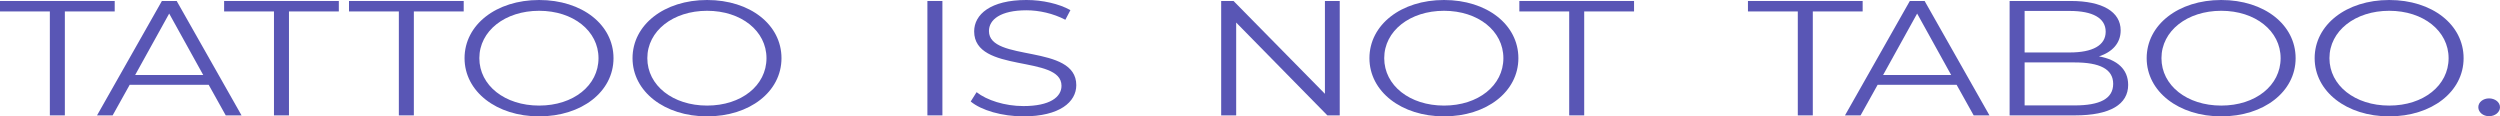
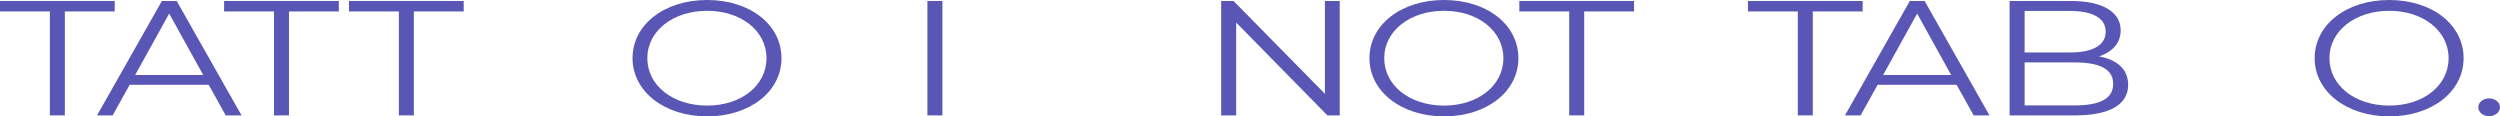
<svg xmlns="http://www.w3.org/2000/svg" id="_レイヤー_2" data-name="レイヤー 2" viewBox="0 0 1529.65 71.2">
  <defs>
    <style>
      .cls-1 {
        fill: #5956b5;
      }
    </style>
  </defs>
  <g id="_レイヤー_1-2" data-name="レイヤー 1">
    <g>
      <path class="cls-1" d="m30.5,7H0V.6h70.18v6.4h-30.5v63.6h-9.18V7Z" />
      <path class="cls-1" d="m127.7,51.9h-48.36l-10.42,18.7h-9.55L99.06.6h9.05l39.68,70h-9.67l-10.42-18.7Zm-3.35-6l-20.83-37.6-20.83,37.6h41.66Z" />
      <path class="cls-1" d="m167.63,7h-30.5V.6h70.18v6.4h-30.5v63.6h-9.18V7Z" />
      <path class="cls-1" d="m244.04,7h-30.5V.6h70.18v6.4h-30.5v63.6h-9.18V7Z" />
-       <path class="cls-1" d="m284.24,35.6c0-20.4,19.34-35.6,45.63-35.6s45.51,15.1,45.51,35.6-19.47,35.6-45.51,35.6-45.63-15.2-45.63-35.6Zm81.96,0c0-16.7-15.5-29-36.33-29s-36.58,12.3-36.58,29,15.62,29,36.58,29,36.33-12.3,36.33-29Z" />
      <path class="cls-1" d="m387.02,35.6c0-20.4,19.34-35.6,45.63-35.6s45.51,15.1,45.51,35.6-19.47,35.6-45.51,35.6-45.63-15.2-45.63-35.6Zm81.96,0c0-16.7-15.5-29-36.33-29s-36.58,12.3-36.58,29,15.62,29,36.58,29,36.33-12.3,36.33-29Z" />
      <path class="cls-1" d="m567.44.6h9.18v70h-9.18V.6Z" />
-       <path class="cls-1" d="m593.94,62.1l3.6-5.7c6.2,4.9,17.24,8.5,28.64,8.5,16.24,0,23.31-5.5,23.31-12.4,0-19.2-53.44-7.4-53.44-33.3,0-10.3,9.92-19.2,31.99-19.2,9.8,0,19.96,2.3,26.91,6.2l-3.1,5.9c-7.44-3.9-16.12-5.8-23.81-5.8-15.87,0-22.94,5.7-22.94,12.7,0,19.2,53.44,7.6,53.44,33.1,0,10.3-10.17,19.1-32.36,19.1-13.02,0-25.79-3.7-32.24-9.1Z" />
      <path class="cls-1" d="m819.73.6v70h-7.56l-55.8-56.8v56.8h-9.18V.6h7.56l55.92,56.8V.6h9.05Z" />
      <path class="cls-1" d="m837.9,35.6c0-20.4,19.34-35.6,45.63-35.6s45.51,15.1,45.51,35.6-19.47,35.6-45.51,35.6-45.63-15.2-45.63-35.6Zm81.96,0c0-16.7-15.5-29-36.33-29s-36.58,12.3-36.58,29,15.62,29,36.58,29,36.33-12.3,36.33-29Z" />
      <path class="cls-1" d="m960.13,7h-30.5V.6h70.18v6.4h-30.5v63.6h-9.18V7Z" />
      <path class="cls-1" d="m1100,7h-30.5V.6h70.18v6.4h-30.5v63.6h-9.18V7Z" />
      <path class="cls-1" d="m1197.2,51.9h-48.36l-10.42,18.7h-9.55L1168.55.6h9.05l39.68,70h-9.67l-10.42-18.7Zm-3.35-6l-20.83-37.6-20.83,37.6h41.66Z" />
      <path class="cls-1" d="m1302.14,51.9c0,11.9-10.91,18.7-32.61,18.7h-39.93V.6h37.45c19.34,0,30.5,6.6,30.5,18,0,8-5.33,13.3-13.27,15.9,11.16,2,17.85,7.9,17.85,17.4Zm-63.36-45.2v25.4h27.65c13.89,0,21.95-4.3,21.95-12.7s-8.06-12.7-21.95-12.7h-27.65Zm54.19,44.6c0-9.1-8.31-13.1-23.56-13.1h-30.63v26.3h30.63c15.25,0,23.56-4,23.56-13.2Z" />
-       <path class="cls-1" d="m1313.46,35.6c0-20.4,19.34-35.6,45.63-35.6s45.51,15.1,45.51,35.6-19.47,35.6-45.51,35.6-45.63-15.2-45.63-35.6Zm81.96,0c0-16.7-15.5-29-36.33-29s-36.58,12.3-36.58,29,15.62,29,36.58,29,36.33-12.3,36.33-29Z" />
      <path class="cls-1" d="m1416.24,35.6c0-20.4,19.34-35.6,45.63-35.6s45.51,15.1,45.51,35.6-19.47,35.6-45.51,35.6-45.63-15.2-45.63-35.6Zm81.96,0c0-16.7-15.5-29-36.33-29s-36.58,12.3-36.58,29,15.62,29,36.58,29,36.33-12.3,36.33-29Z" />
      <path class="cls-1" d="m1516.38,65.6c0-3.1,2.98-5.4,6.57-5.4s6.7,2.3,6.7,5.4-3.1,5.5-6.7,5.5-6.57-2.4-6.57-5.5Z" />
    </g>
  </g>
</svg>